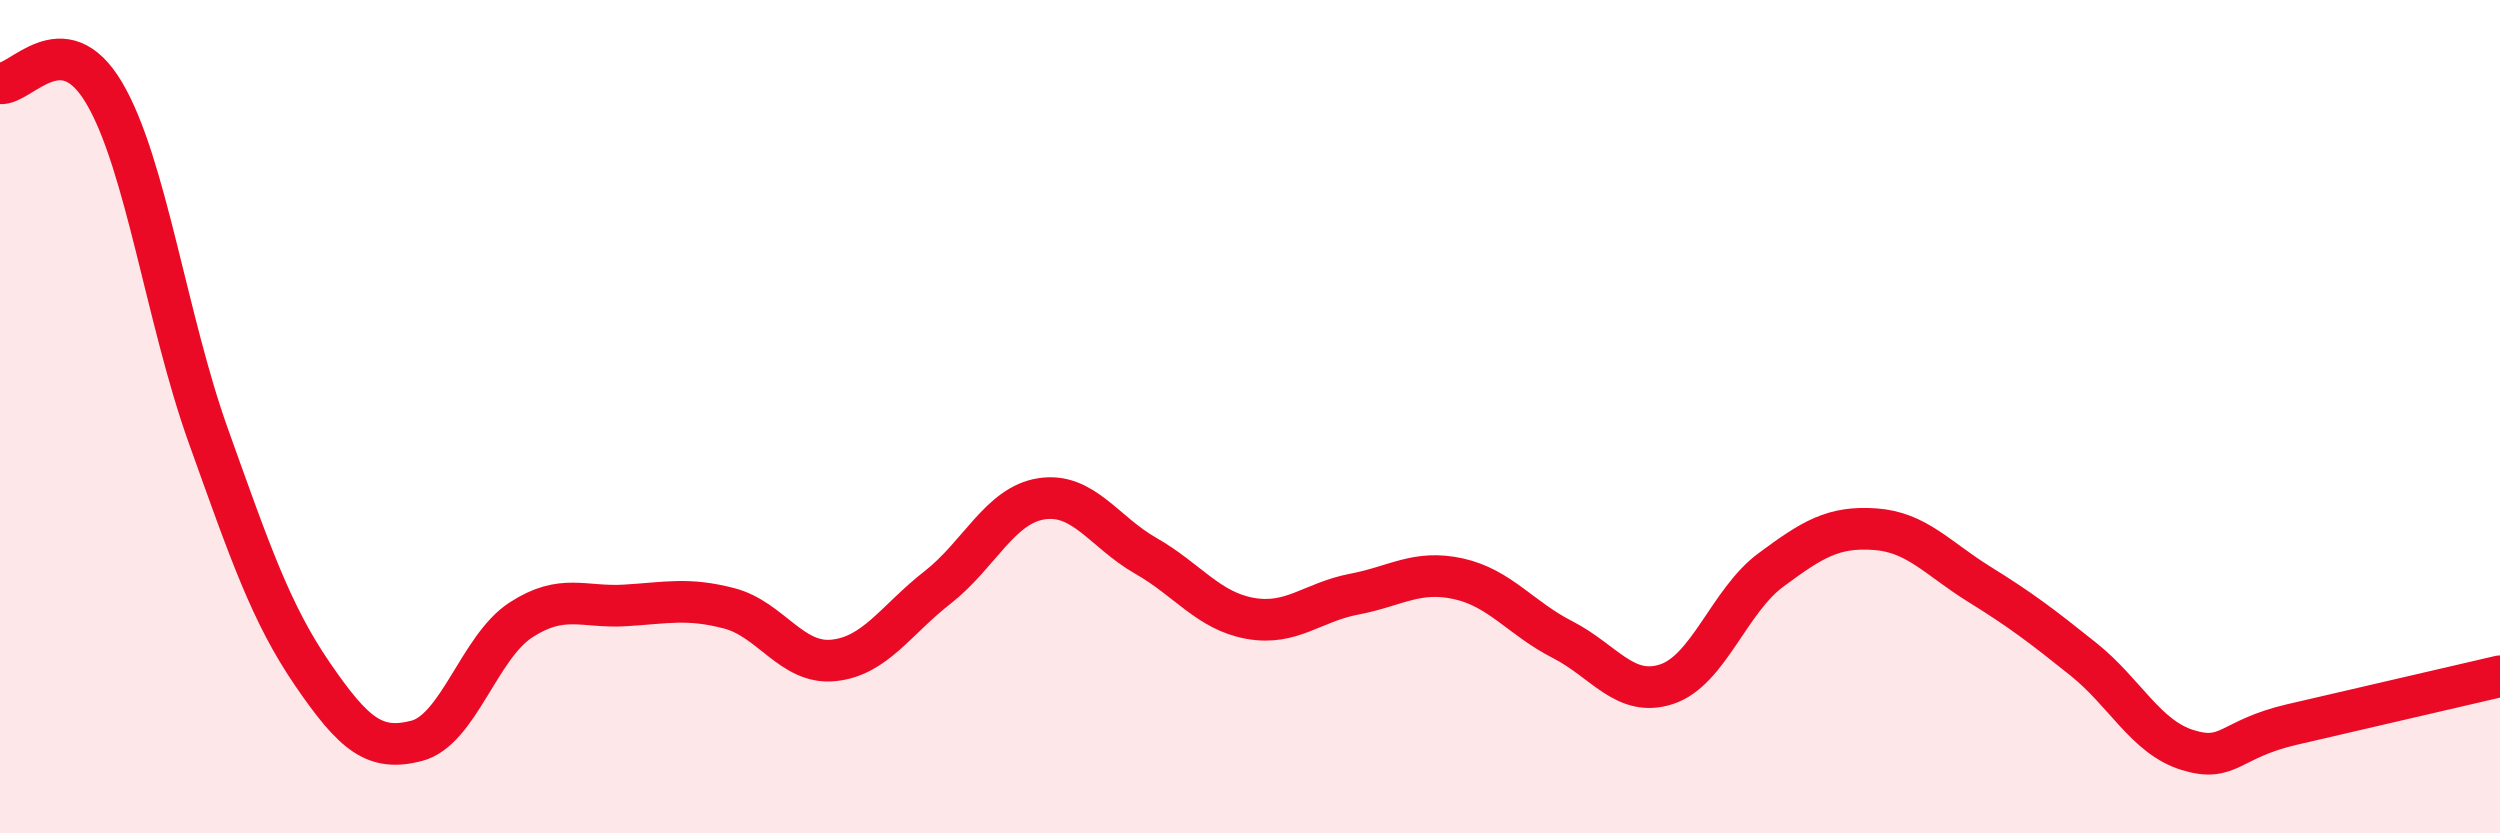
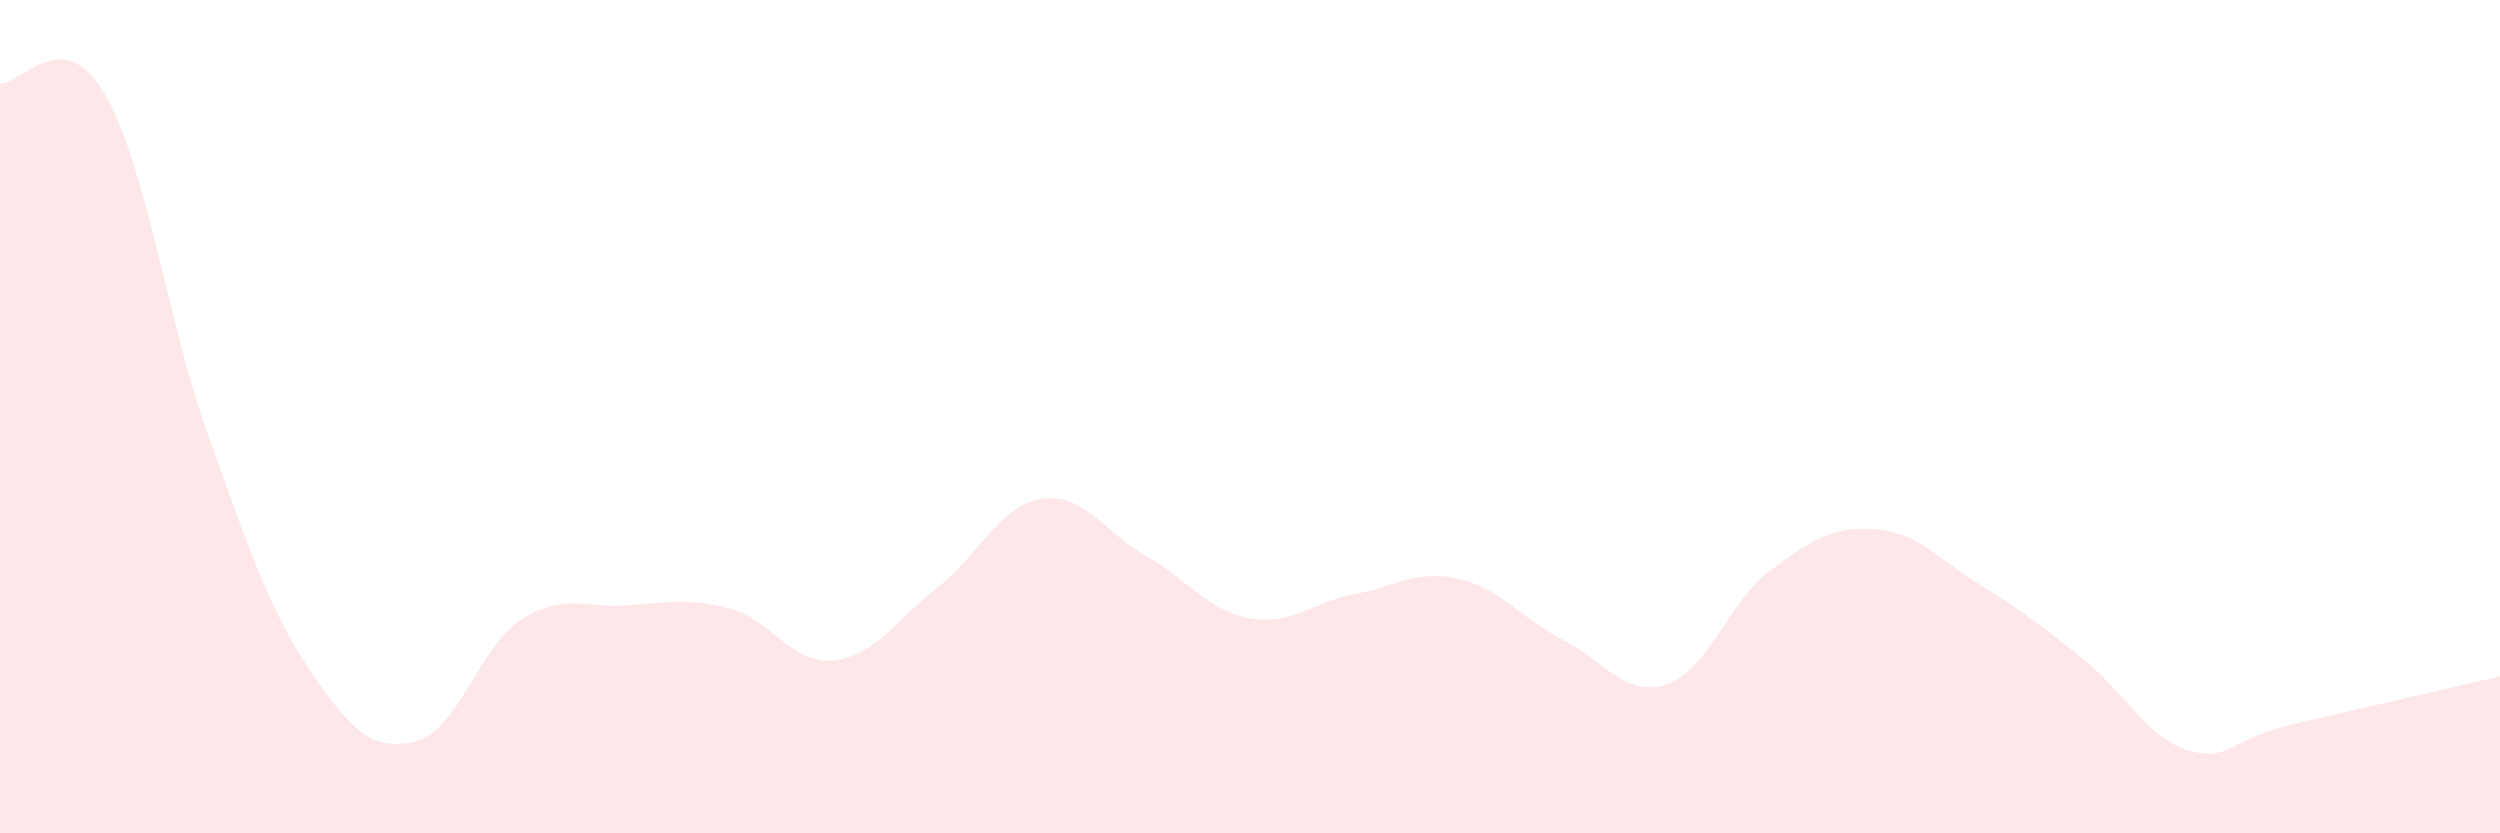
<svg xmlns="http://www.w3.org/2000/svg" width="60" height="20" viewBox="0 0 60 20">
  <path d="M 0,2 C 0.5,2.05 1.5,0.54 2.5,2.23 C 3.5,3.92 4,7.67 5,10.46 C 6,13.25 6.5,14.72 7.5,16.18 C 8.5,17.64 9,18.04 10,17.78 C 11,17.52 11.5,15.53 12.5,14.88 C 13.5,14.23 14,14.59 15,14.53 C 16,14.47 16.5,14.34 17.5,14.6 C 18.5,14.86 19,15.95 20,15.85 C 21,15.75 21.5,14.88 22.5,14.1 C 23.5,13.32 24,12.12 25,11.97 C 26,11.82 26.5,12.77 27.5,13.34 C 28.5,13.91 29,14.66 30,14.84 C 31,15.02 31.5,14.45 32.5,14.26 C 33.5,14.07 34,13.67 35,13.89 C 36,14.11 36.5,14.84 37.5,15.35 C 38.5,15.86 39,16.75 40,16.42 C 41,16.09 41.5,14.42 42.5,13.68 C 43.5,12.94 44,12.63 45,12.7 C 46,12.77 46.5,13.4 47.5,14.02 C 48.5,14.64 49,15.02 50,15.82 C 51,16.62 51.5,17.69 52.5,18 C 53.5,18.31 53.5,17.74 55,17.39 C 56.5,17.04 59,16.46 60,16.23L60 20L0 20Z" fill="#EB0A25" opacity="0.1" stroke-linecap="round" stroke-linejoin="round" />
-   <path d="M 0,2 C 0.5,2.05 1.5,0.54 2.5,2.23 C 3.5,3.92 4,7.67 5,10.46 C 6,13.25 6.5,14.72 7.5,16.18 C 8.5,17.64 9,18.04 10,17.78 C 11,17.52 11.5,15.53 12.5,14.88 C 13.5,14.23 14,14.59 15,14.53 C 16,14.47 16.5,14.34 17.5,14.6 C 18.5,14.86 19,15.95 20,15.85 C 21,15.75 21.5,14.88 22.5,14.1 C 23.5,13.32 24,12.12 25,11.97 C 26,11.82 26.5,12.77 27.5,13.34 C 28.5,13.91 29,14.66 30,14.84 C 31,15.02 31.5,14.45 32.5,14.26 C 33.5,14.07 34,13.67 35,13.89 C 36,14.11 36.5,14.84 37.5,15.35 C 38.5,15.86 39,16.75 40,16.42 C 41,16.09 41.5,14.42 42.5,13.68 C 43.5,12.94 44,12.63 45,12.7 C 46,12.77 46.5,13.4 47.5,14.02 C 48.5,14.64 49,15.02 50,15.82 C 51,16.62 51.5,17.69 52.5,18 C 53.5,18.31 53.5,17.74 55,17.39 C 56.5,17.04 59,16.46 60,16.23" stroke="#EB0A25" stroke-width="1" fill="none" stroke-linecap="round" stroke-linejoin="round" />
</svg>